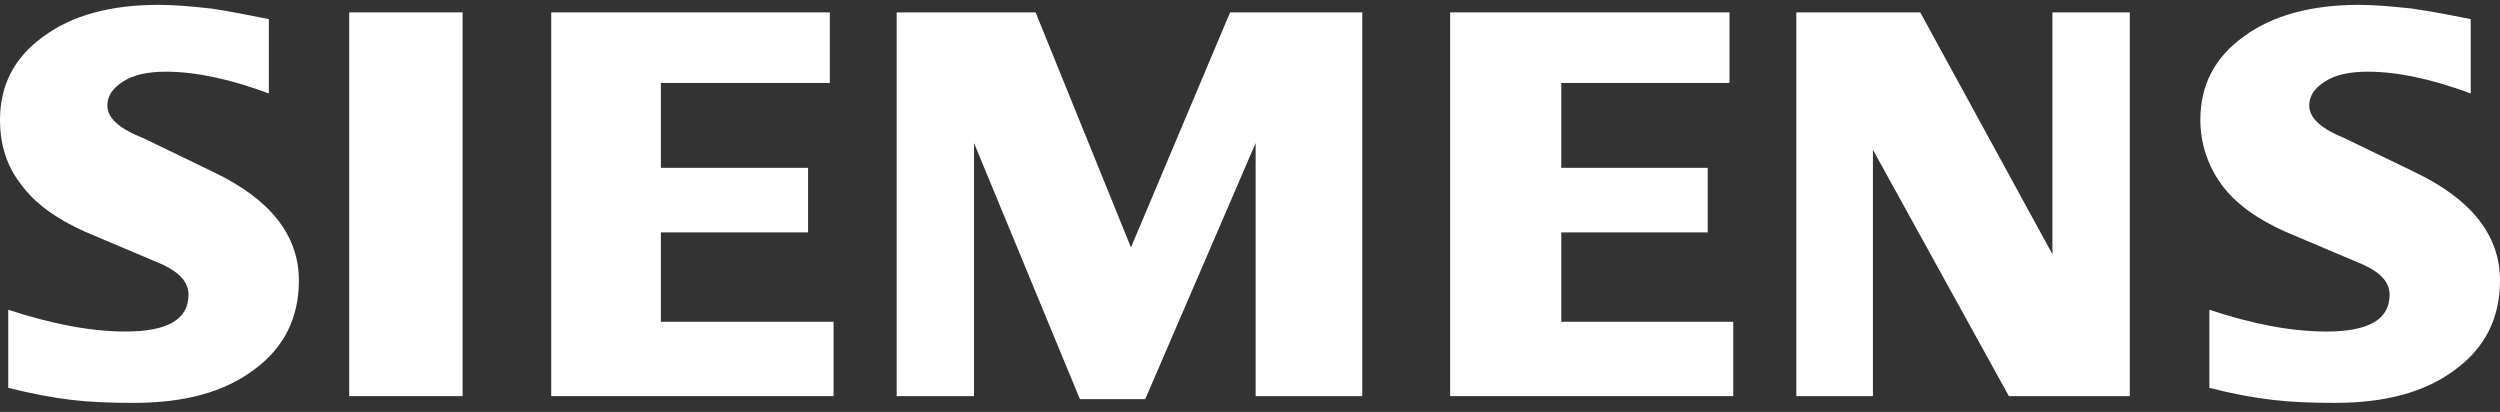
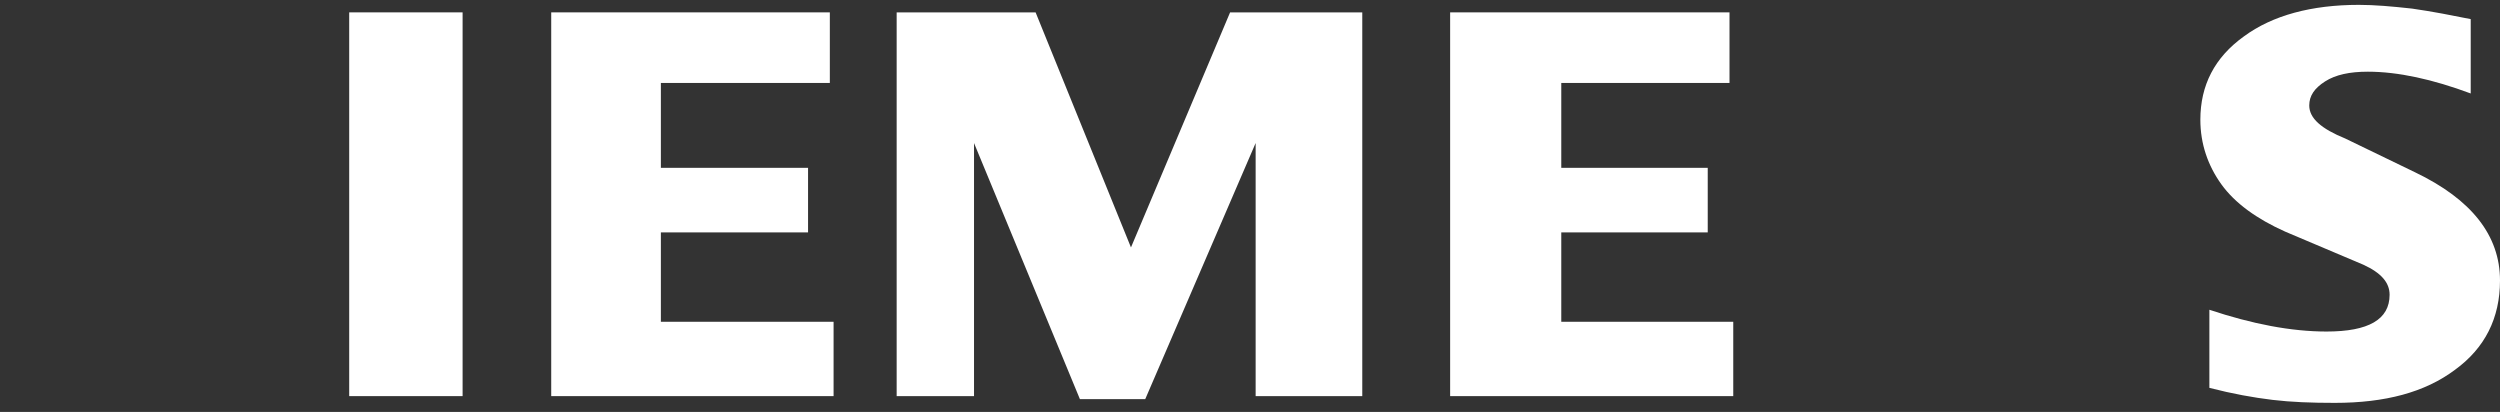
<svg xmlns="http://www.w3.org/2000/svg" width="176" height="29" viewBox="0 0 176 29" fill="none">
  <rect x="0" y="0" width="176" height="29" fill="#333333" stroke="none" />
  <path d="M173.938 1.346V6.58C171.242 5.576 168.81 5.047 166.695 5.047C165.426 5.047 164.422 5.259 163.682 5.735C162.941 6.21 162.571 6.739 162.571 7.426C162.571 8.325 163.417 9.065 165.109 9.753L170.026 12.132C173.991 14.035 176 16.573 176 19.745C176 22.388 174.943 24.503 172.828 26.036C170.713 27.622 167.911 28.362 164.369 28.362C162.73 28.362 161.303 28.309 159.981 28.151C158.659 27.992 157.179 27.728 155.54 27.305V21.807C158.553 22.811 161.303 23.34 163.787 23.34C166.748 23.34 168.228 22.494 168.228 20.749C168.228 19.903 167.647 19.216 166.378 18.635L160.88 16.308C158.871 15.41 157.337 14.299 156.386 12.978C155.434 11.656 154.905 10.123 154.905 8.431C154.905 5.999 155.91 4.043 157.972 2.562C159.981 1.082 162.73 0.342 166.061 0.342C167.171 0.342 168.387 0.448 169.814 0.606C171.295 0.818 172.616 1.082 173.938 1.346Z" fill="white" />
-   <path d="M18.927 1.346V6.58C16.231 5.576 13.799 5.047 11.684 5.047C10.415 5.047 9.411 5.259 8.67 5.735C7.93 6.21 7.56 6.739 7.56 7.426C7.56 8.325 8.406 9.065 10.151 9.753L15.068 12.132C19.033 14.035 21.042 16.573 21.042 19.745C21.042 22.388 19.984 24.503 17.87 26.036C15.755 27.622 12.953 28.362 9.411 28.362C7.772 28.362 6.344 28.309 5.023 28.151C3.701 27.992 2.273 27.728 0.582 27.305V21.807C3.648 22.811 6.397 23.34 8.829 23.34C11.79 23.34 13.27 22.494 13.27 20.749C13.27 19.903 12.688 19.216 11.473 18.635L5.974 16.308C3.965 15.41 2.432 14.299 1.48 12.978C0.476 11.709 0 10.176 0 8.431C0 5.999 1.005 4.043 3.066 2.562C5.075 1.082 7.772 0.342 11.155 0.342C12.265 0.342 13.482 0.448 14.909 0.606C16.284 0.818 17.605 1.082 18.927 1.346Z" fill="white" />
  <path d="M24.584 0.871H32.567V27.887H24.584V0.871Z" fill="white" />
  <path d="M58.42 0.871V5.84H46.525V11.815H56.887V16.361H46.525V22.653H58.684V27.887H38.806V0.871H58.42Z" fill="white" />
  <path d="M95.904 0.871V27.887H88.397V10.07L80.625 28.098H76.025L68.571 10.07V27.887H63.125V0.871H72.906L79.62 17.419L86.599 0.871H95.904Z" fill="white" />
  <path d="M121.757 0.871V5.84H109.914V11.815H120.224V16.361H109.914V22.653H122.021V27.887H102.09V0.871H121.757Z" fill="white" />
-   <path d="M149.936 0.871V27.887H141.424L131.854 10.546V27.887H126.462V0.871H135.185L144.49 17.895V0.871H149.936Z" fill="white" />
</svg>